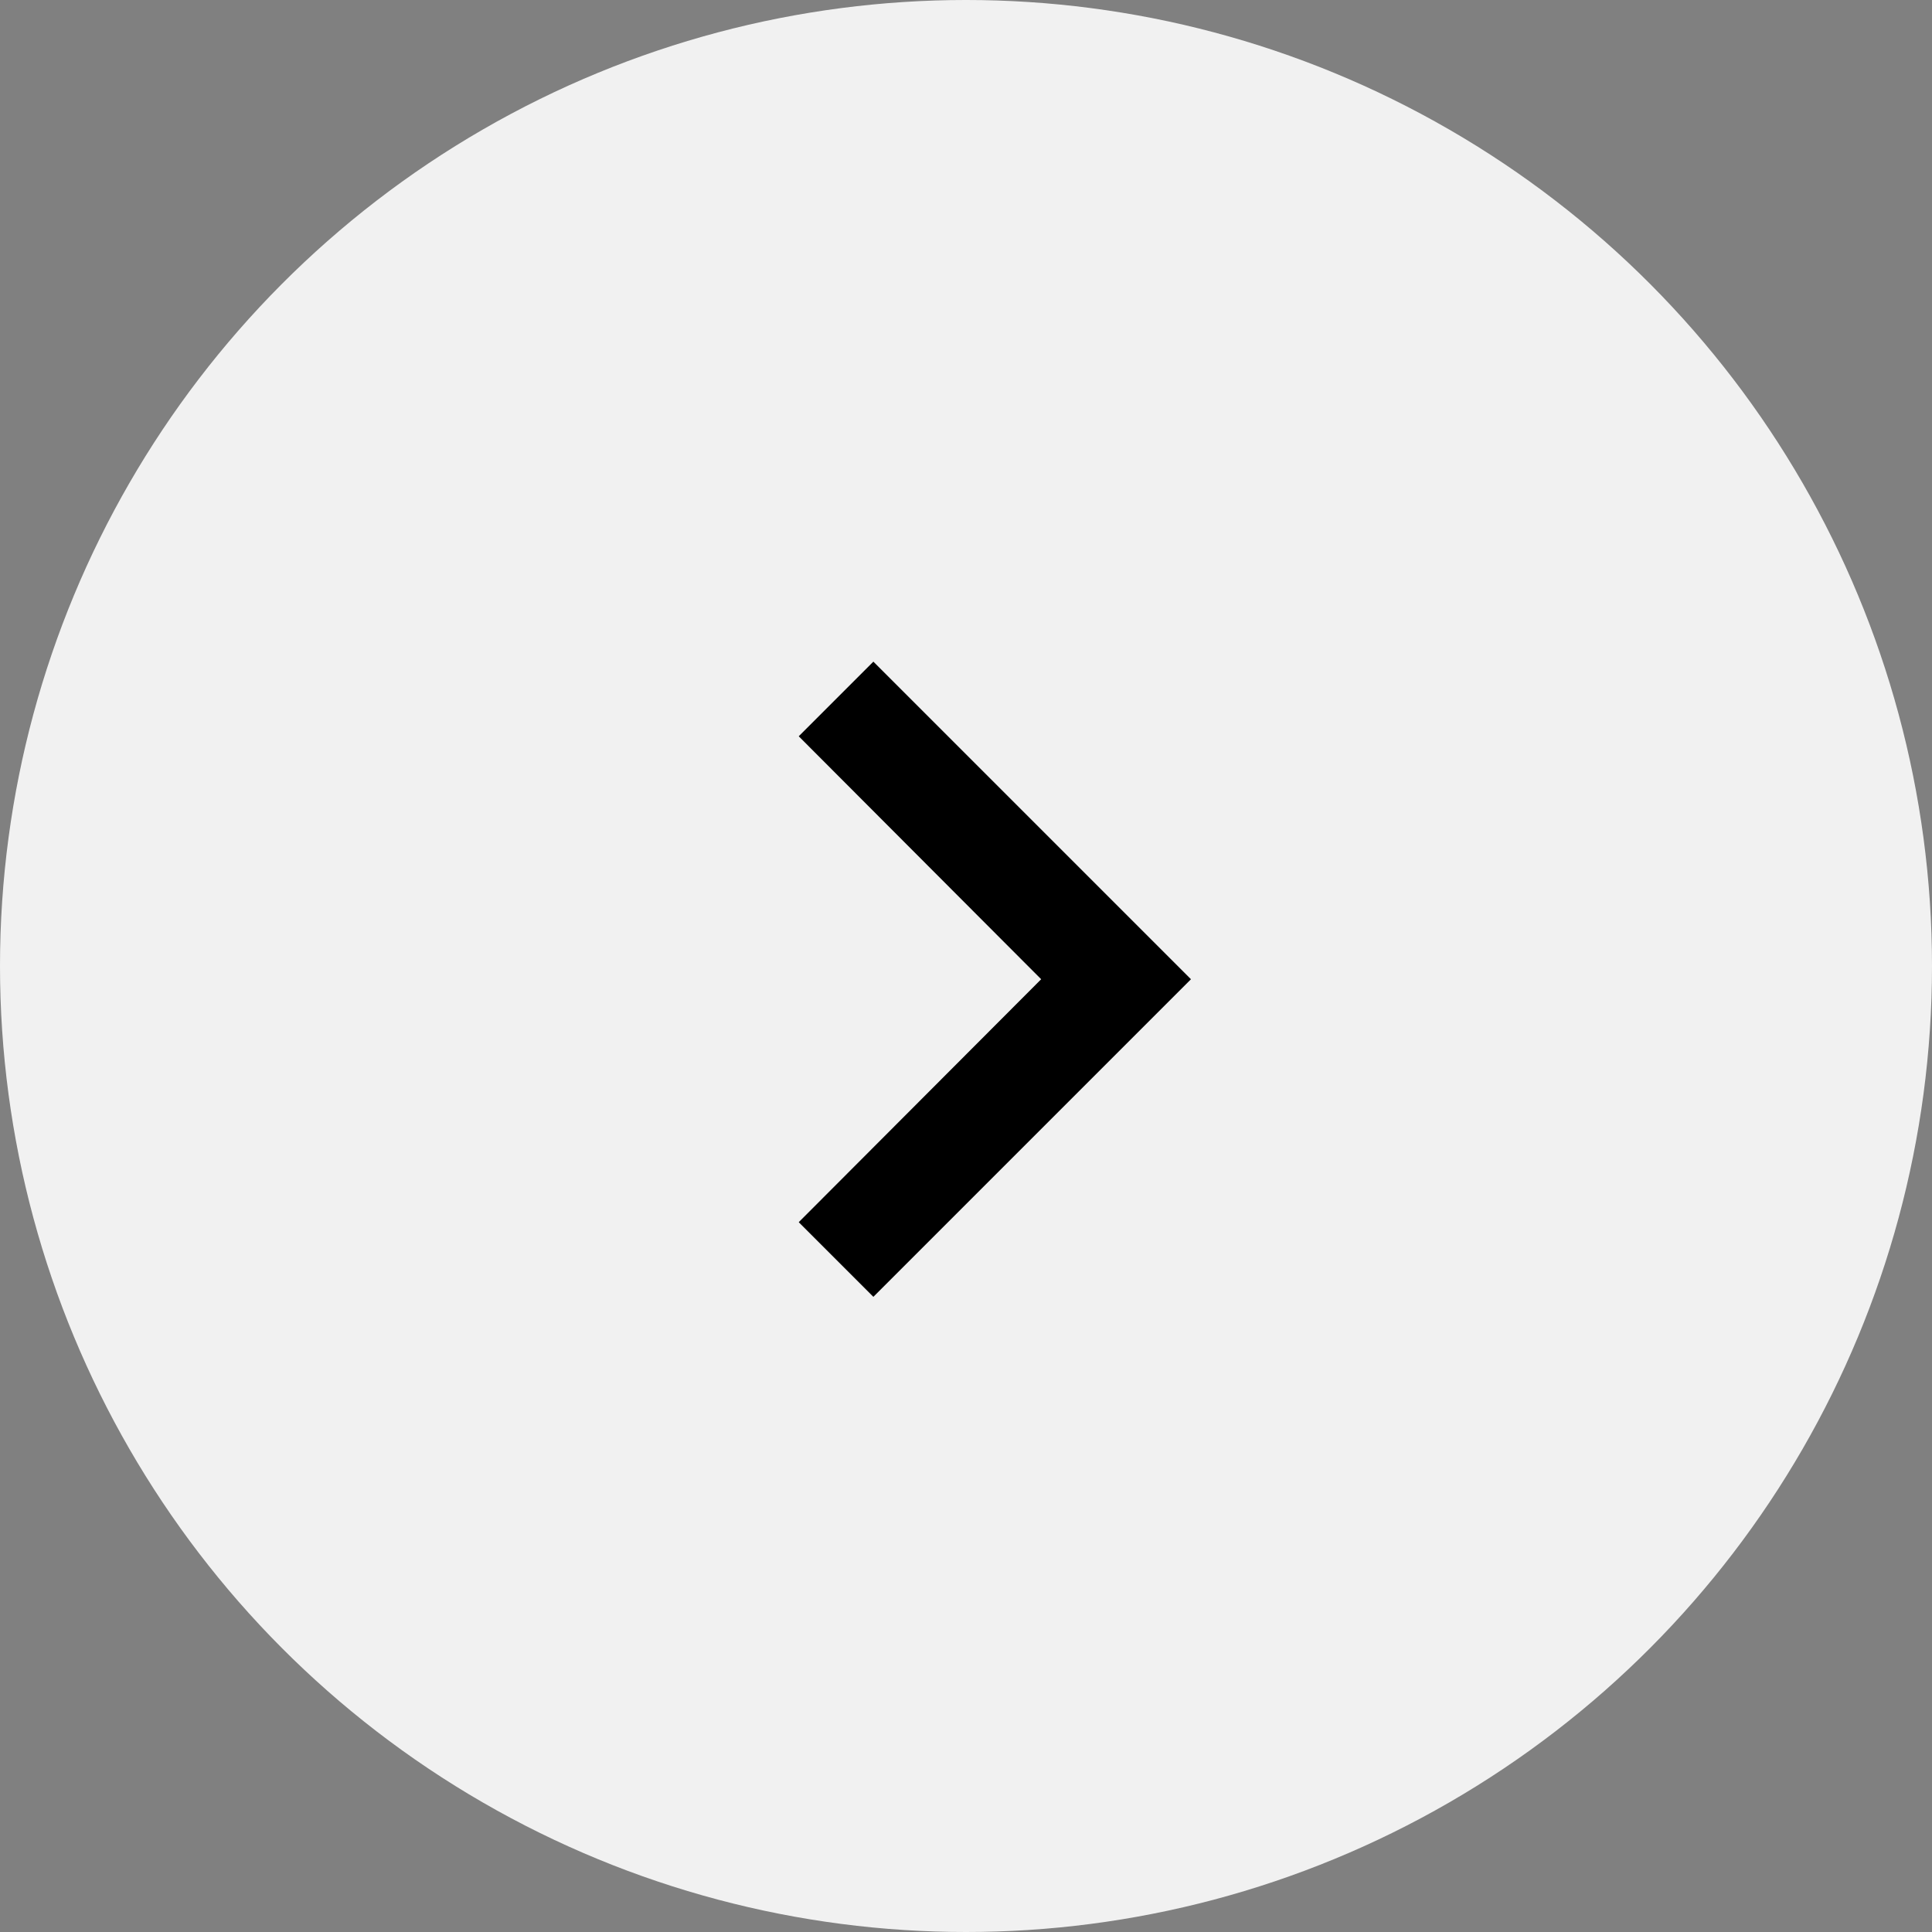
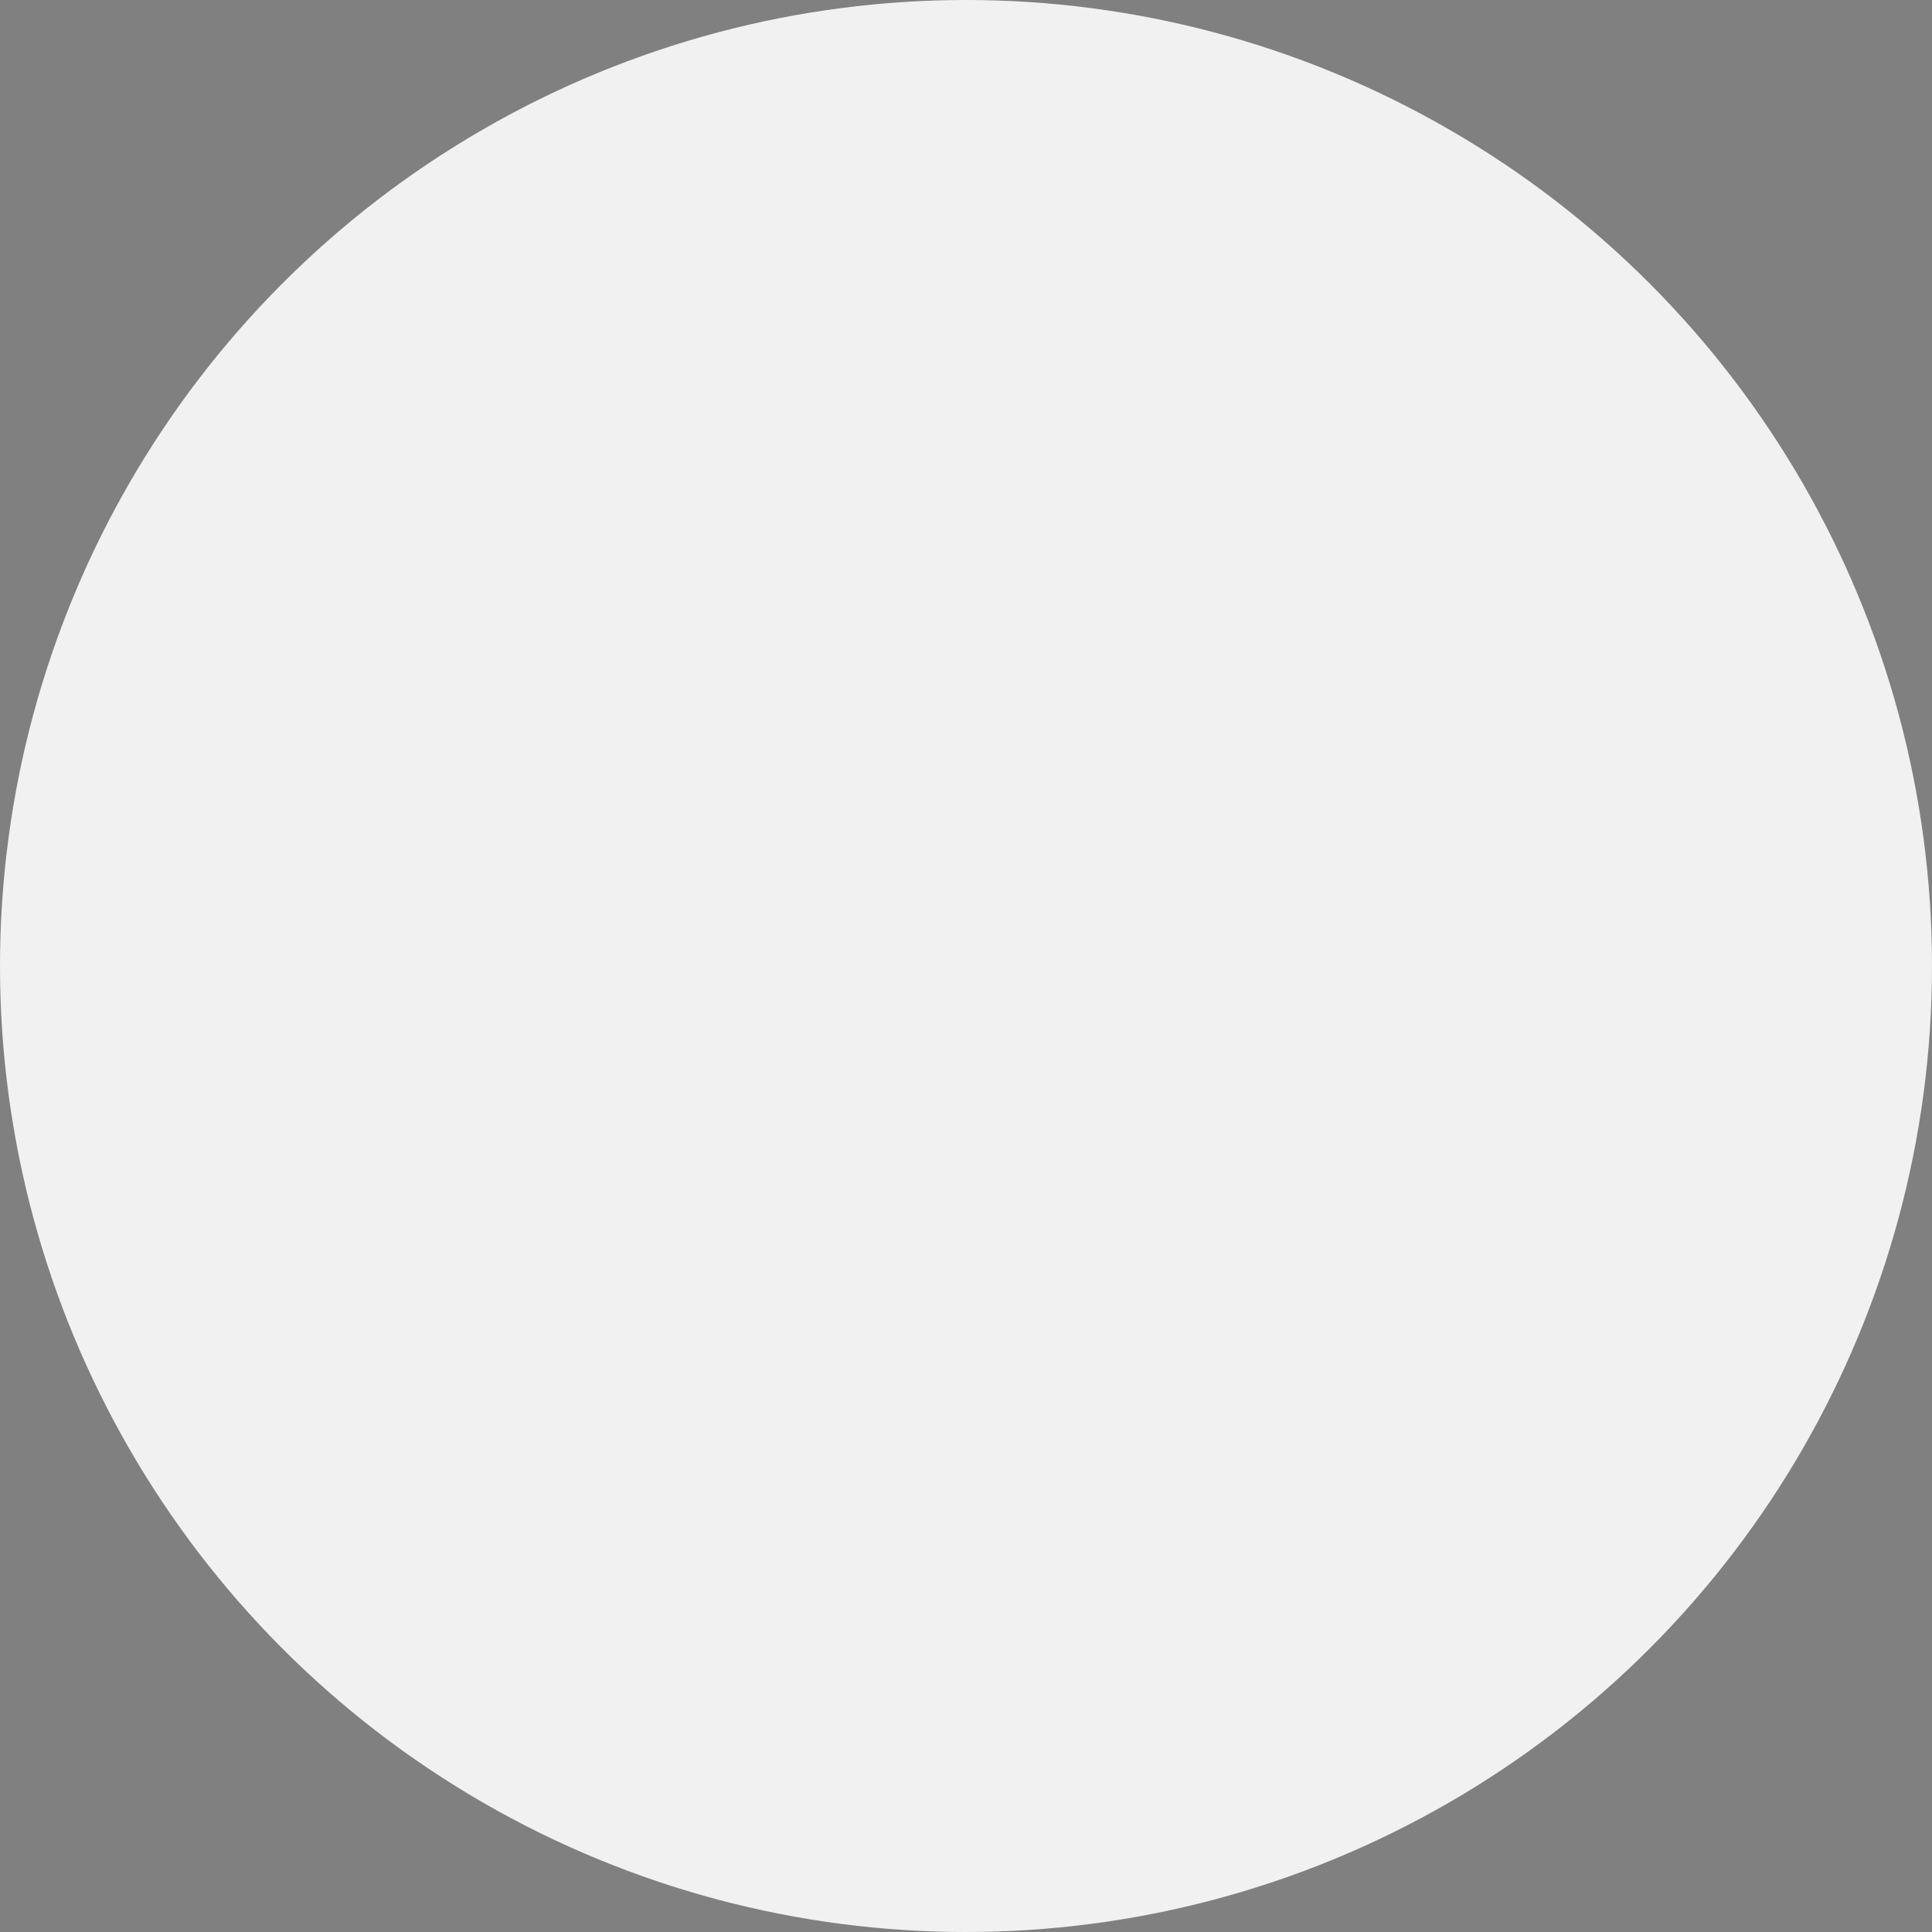
<svg xmlns="http://www.w3.org/2000/svg" width="73" height="73" viewBox="0 0 73 73" fill="none">
  <rect x="0" y="0" width="73" height="73" fill="#808080" stroke="none" />
  <circle cx="36.5" cy="36.5" r="36.5" transform="rotate(-180 36.5 36.5)" fill="#F1F1F1" />
-   <path d="M30.18 46.18L33 49L45 37L33 25L30.18 27.82L39.34 37L30.18 46.18Z" fill="black" />
</svg>